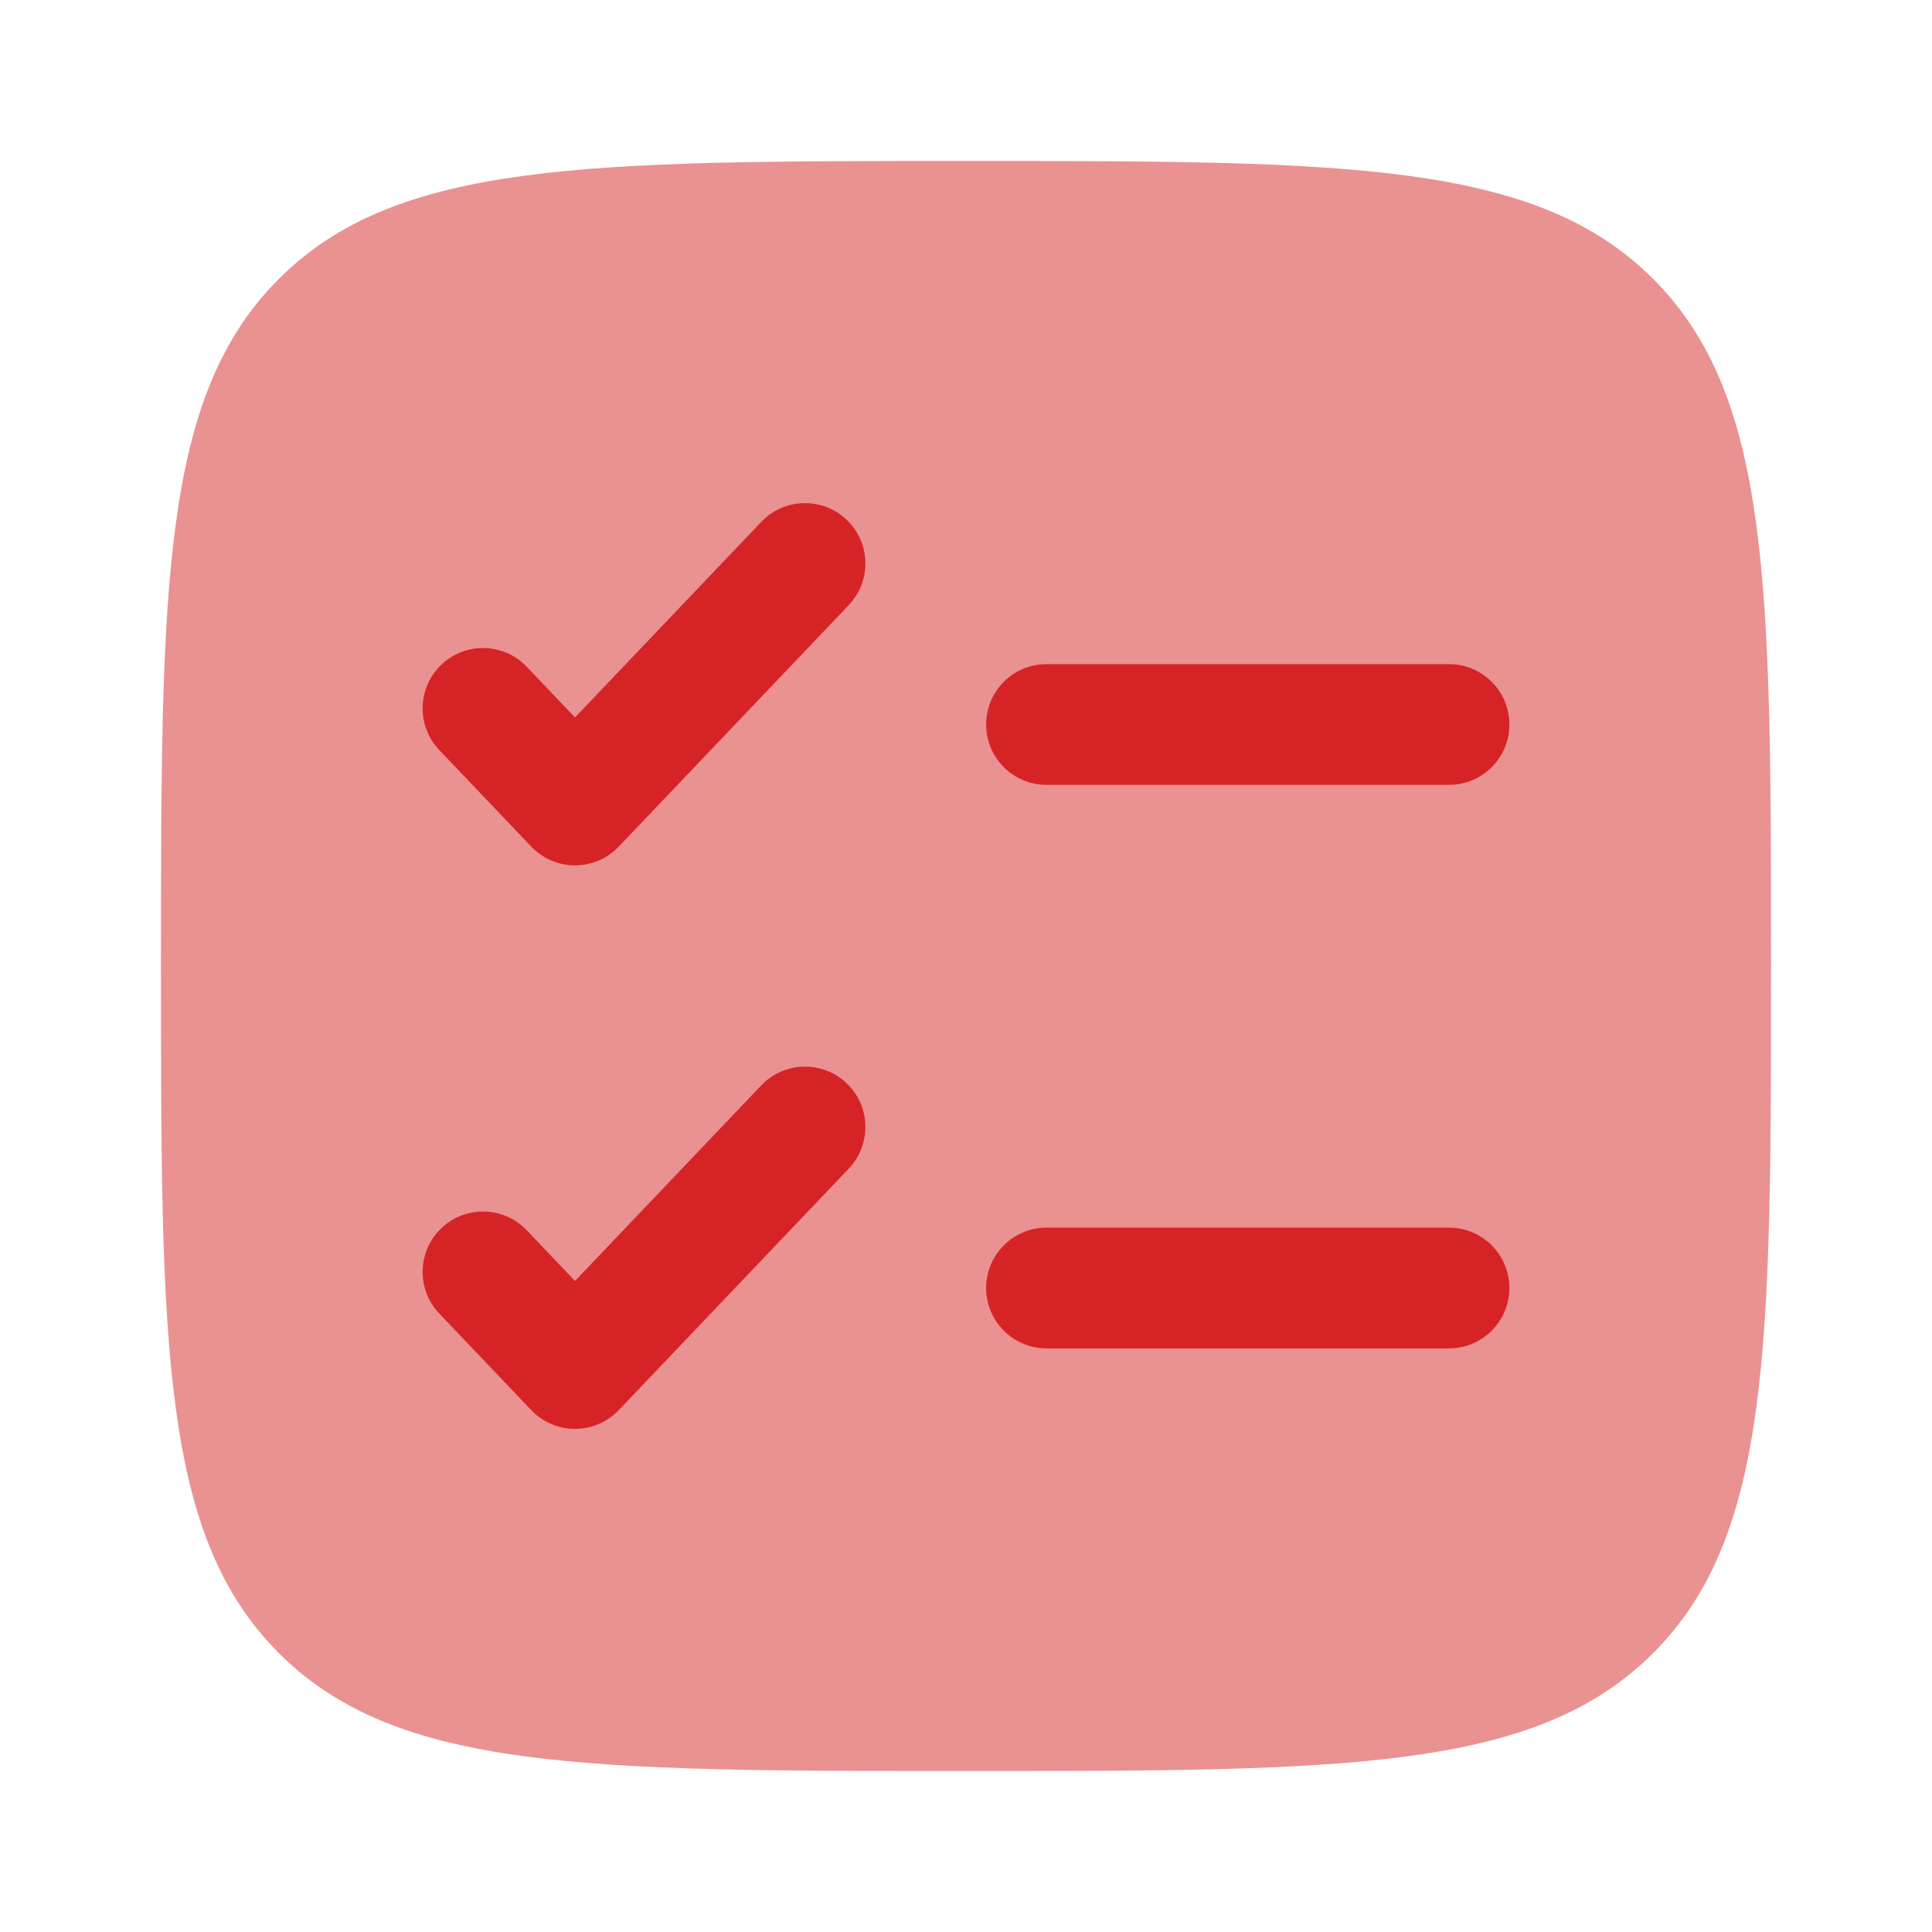
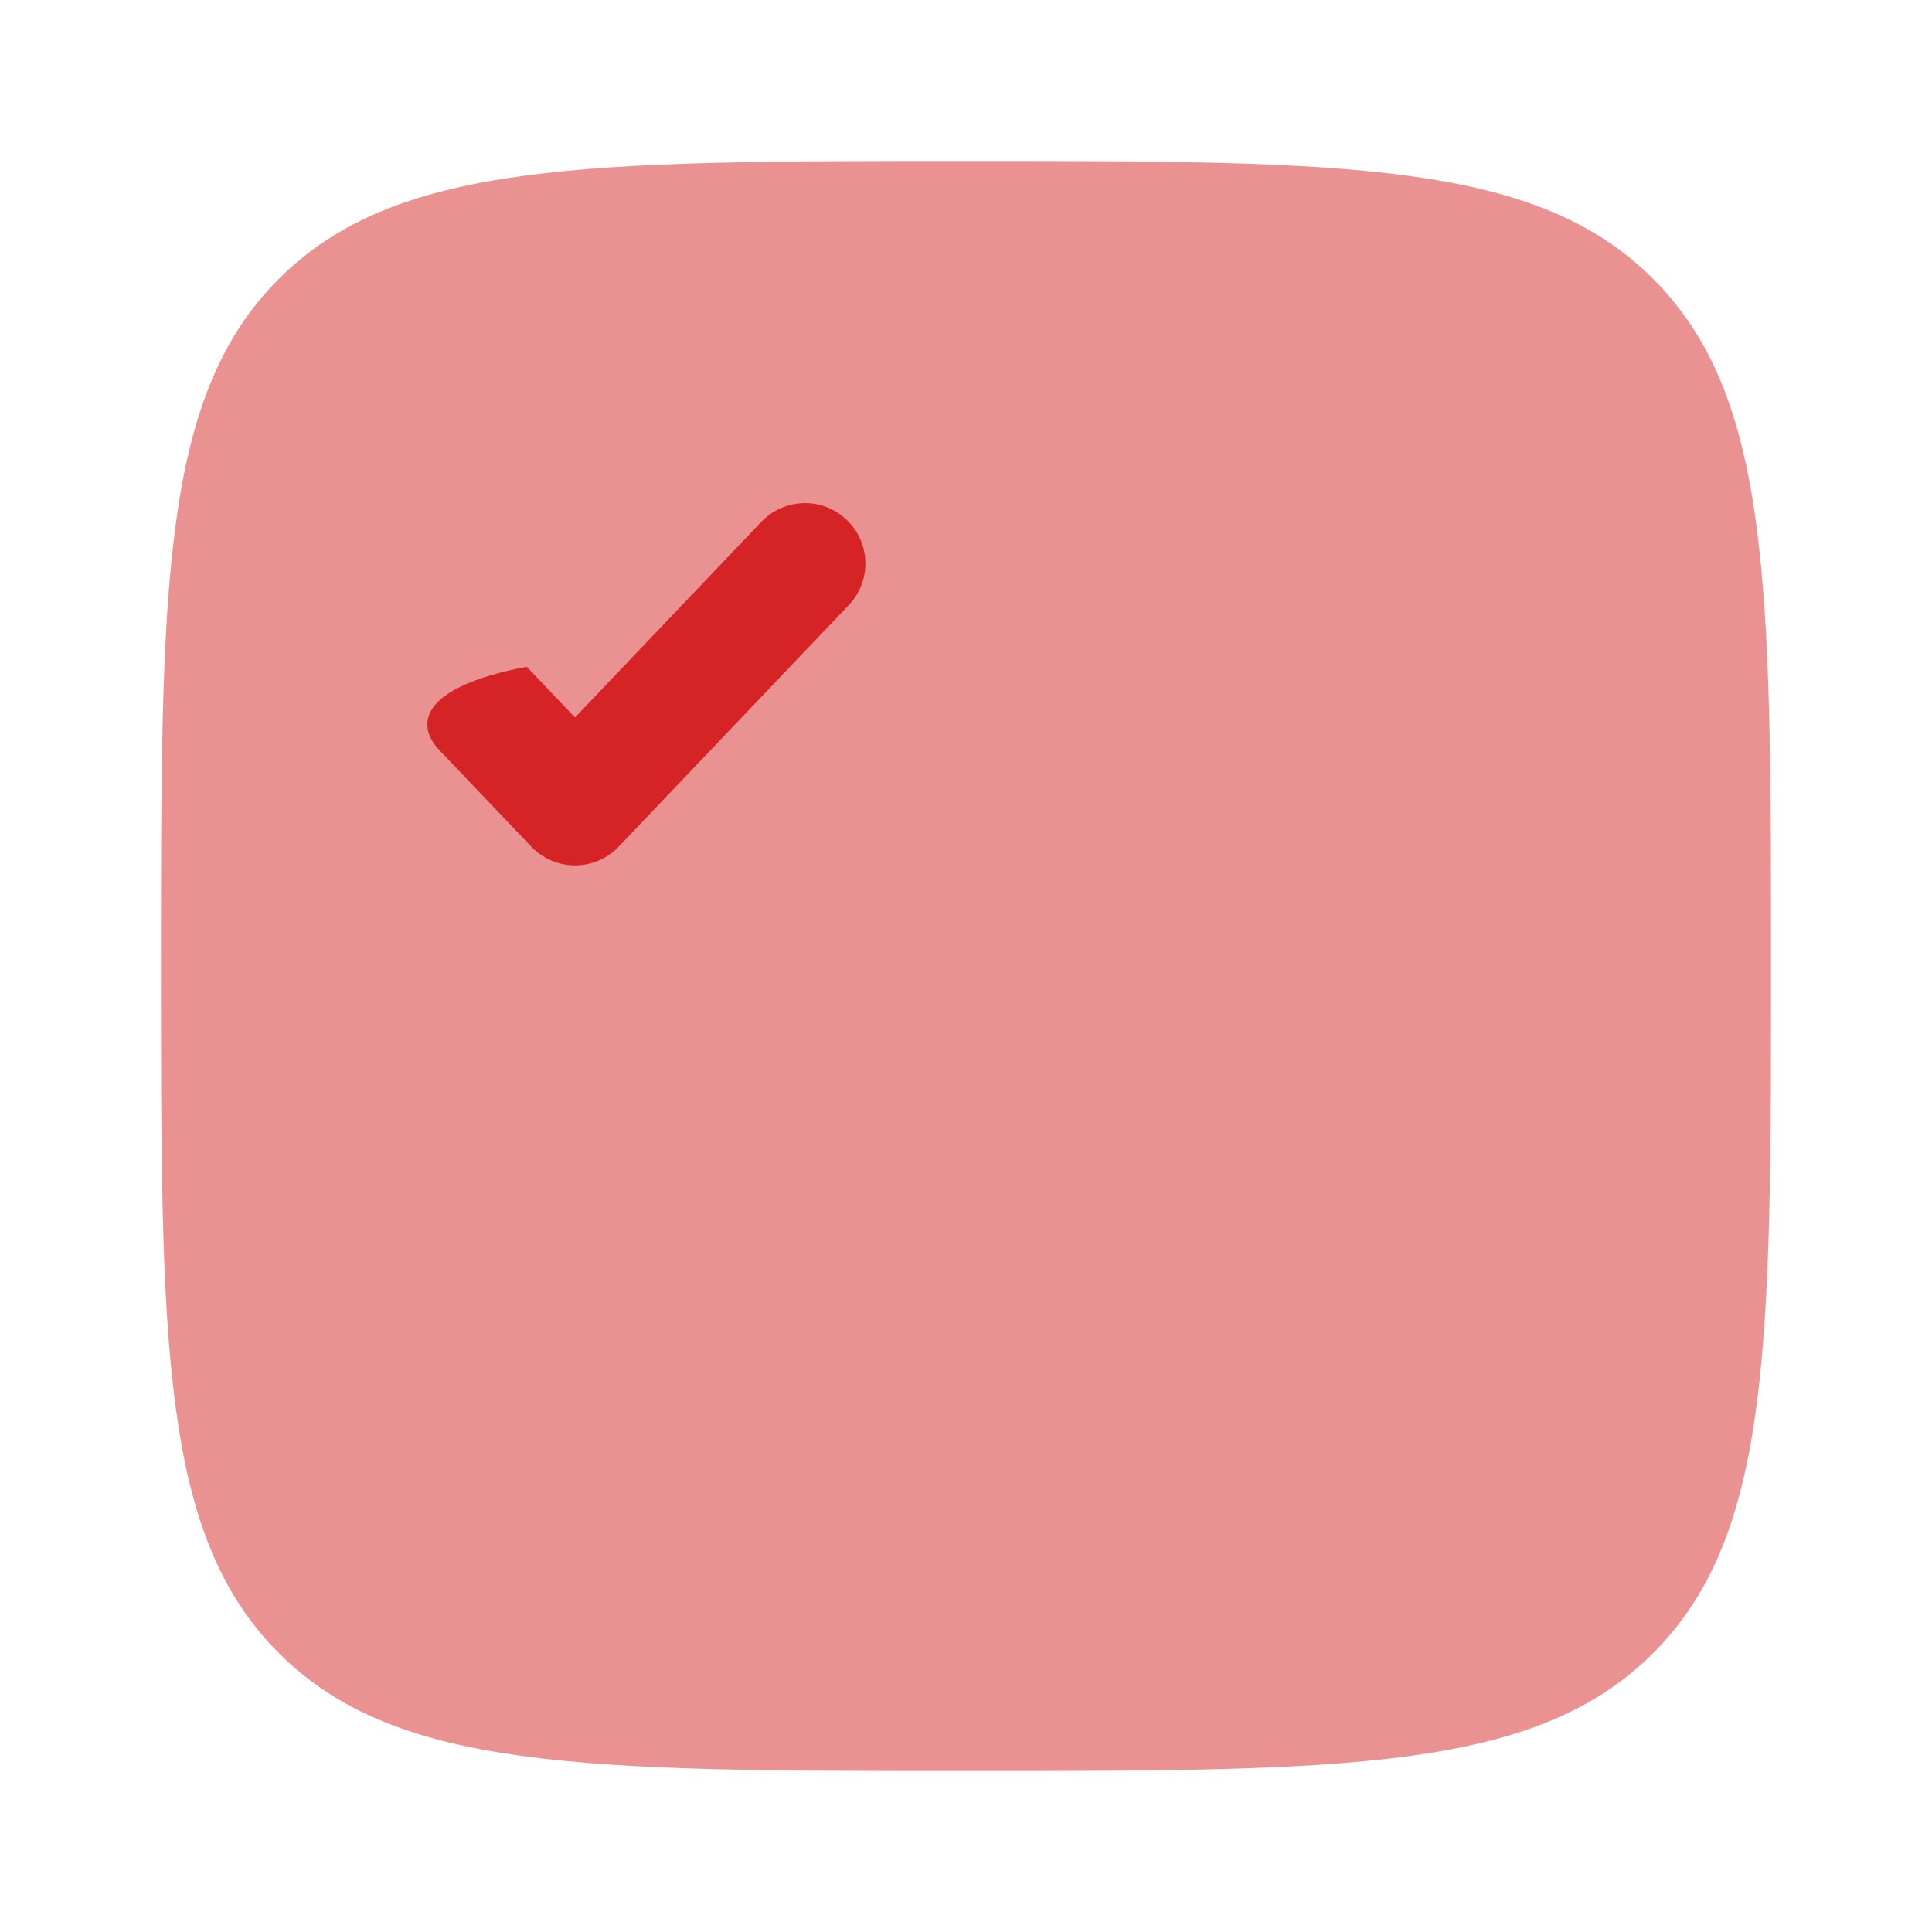
<svg xmlns="http://www.w3.org/2000/svg" width="100" height="100" viewBox="0 0 100 100" fill="none">
  <path opacity="0.5" d="M8.333 50C8.333 30.358 8.333 20.537 14.435 14.435C20.537 8.333 30.358 8.333 50 8.333C69.642 8.333 79.463 8.333 85.565 14.435C91.667 20.537 91.667 30.358 91.667 50C91.667 69.642 91.667 79.463 85.565 85.565C79.463 91.667 69.642 91.667 50 91.667C30.358 91.667 20.537 91.667 14.435 85.565C8.333 79.463 8.333 69.642 8.333 50Z" fill="#D62426" />
-   <path d="M43.93 31.322C45.12 30.072 45.072 28.094 43.822 26.904C42.572 25.713 40.594 25.762 39.404 27.012L29.762 37.135L27.263 34.511C26.073 33.262 24.095 33.213 22.845 34.404C21.595 35.594 21.547 37.572 22.737 38.822L27.499 43.822C28.089 44.441 28.907 44.792 29.762 44.792C30.617 44.792 31.435 44.441 32.025 43.822L43.93 31.322Z" fill="#D62426" />
-   <path d="M54.167 34.375C52.441 34.375 51.042 35.774 51.042 37.5C51.042 39.226 52.441 40.625 54.167 40.625H75C76.726 40.625 78.125 39.226 78.125 37.5C78.125 35.774 76.726 34.375 75 34.375H54.167Z" fill="#D62426" />
-   <path d="M43.93 60.489C45.12 59.239 45.072 57.261 43.822 56.07C42.572 54.88 40.594 54.928 39.404 56.178L29.762 66.302L27.263 63.678C26.073 62.428 24.095 62.38 22.845 63.57C21.595 64.761 21.547 66.739 22.737 67.989L27.499 72.989C28.089 73.608 28.907 73.958 29.762 73.958C30.617 73.958 31.435 73.608 32.025 72.989L43.93 60.489Z" fill="#D62426" />
-   <path d="M54.167 63.542C52.441 63.542 51.042 64.941 51.042 66.667C51.042 68.392 52.441 69.792 54.167 69.792H75C76.726 69.792 78.125 68.392 78.125 66.667C78.125 64.941 76.726 63.542 75 63.542H54.167Z" fill="#D62426" />
+   <path d="M43.93 31.322C45.12 30.072 45.072 28.094 43.822 26.904C42.572 25.713 40.594 25.762 39.404 27.012L29.762 37.135L27.263 34.511C21.595 35.594 21.547 37.572 22.737 38.822L27.499 43.822C28.089 44.441 28.907 44.792 29.762 44.792C30.617 44.792 31.435 44.441 32.025 43.822L43.93 31.322Z" fill="#D62426" />
</svg>